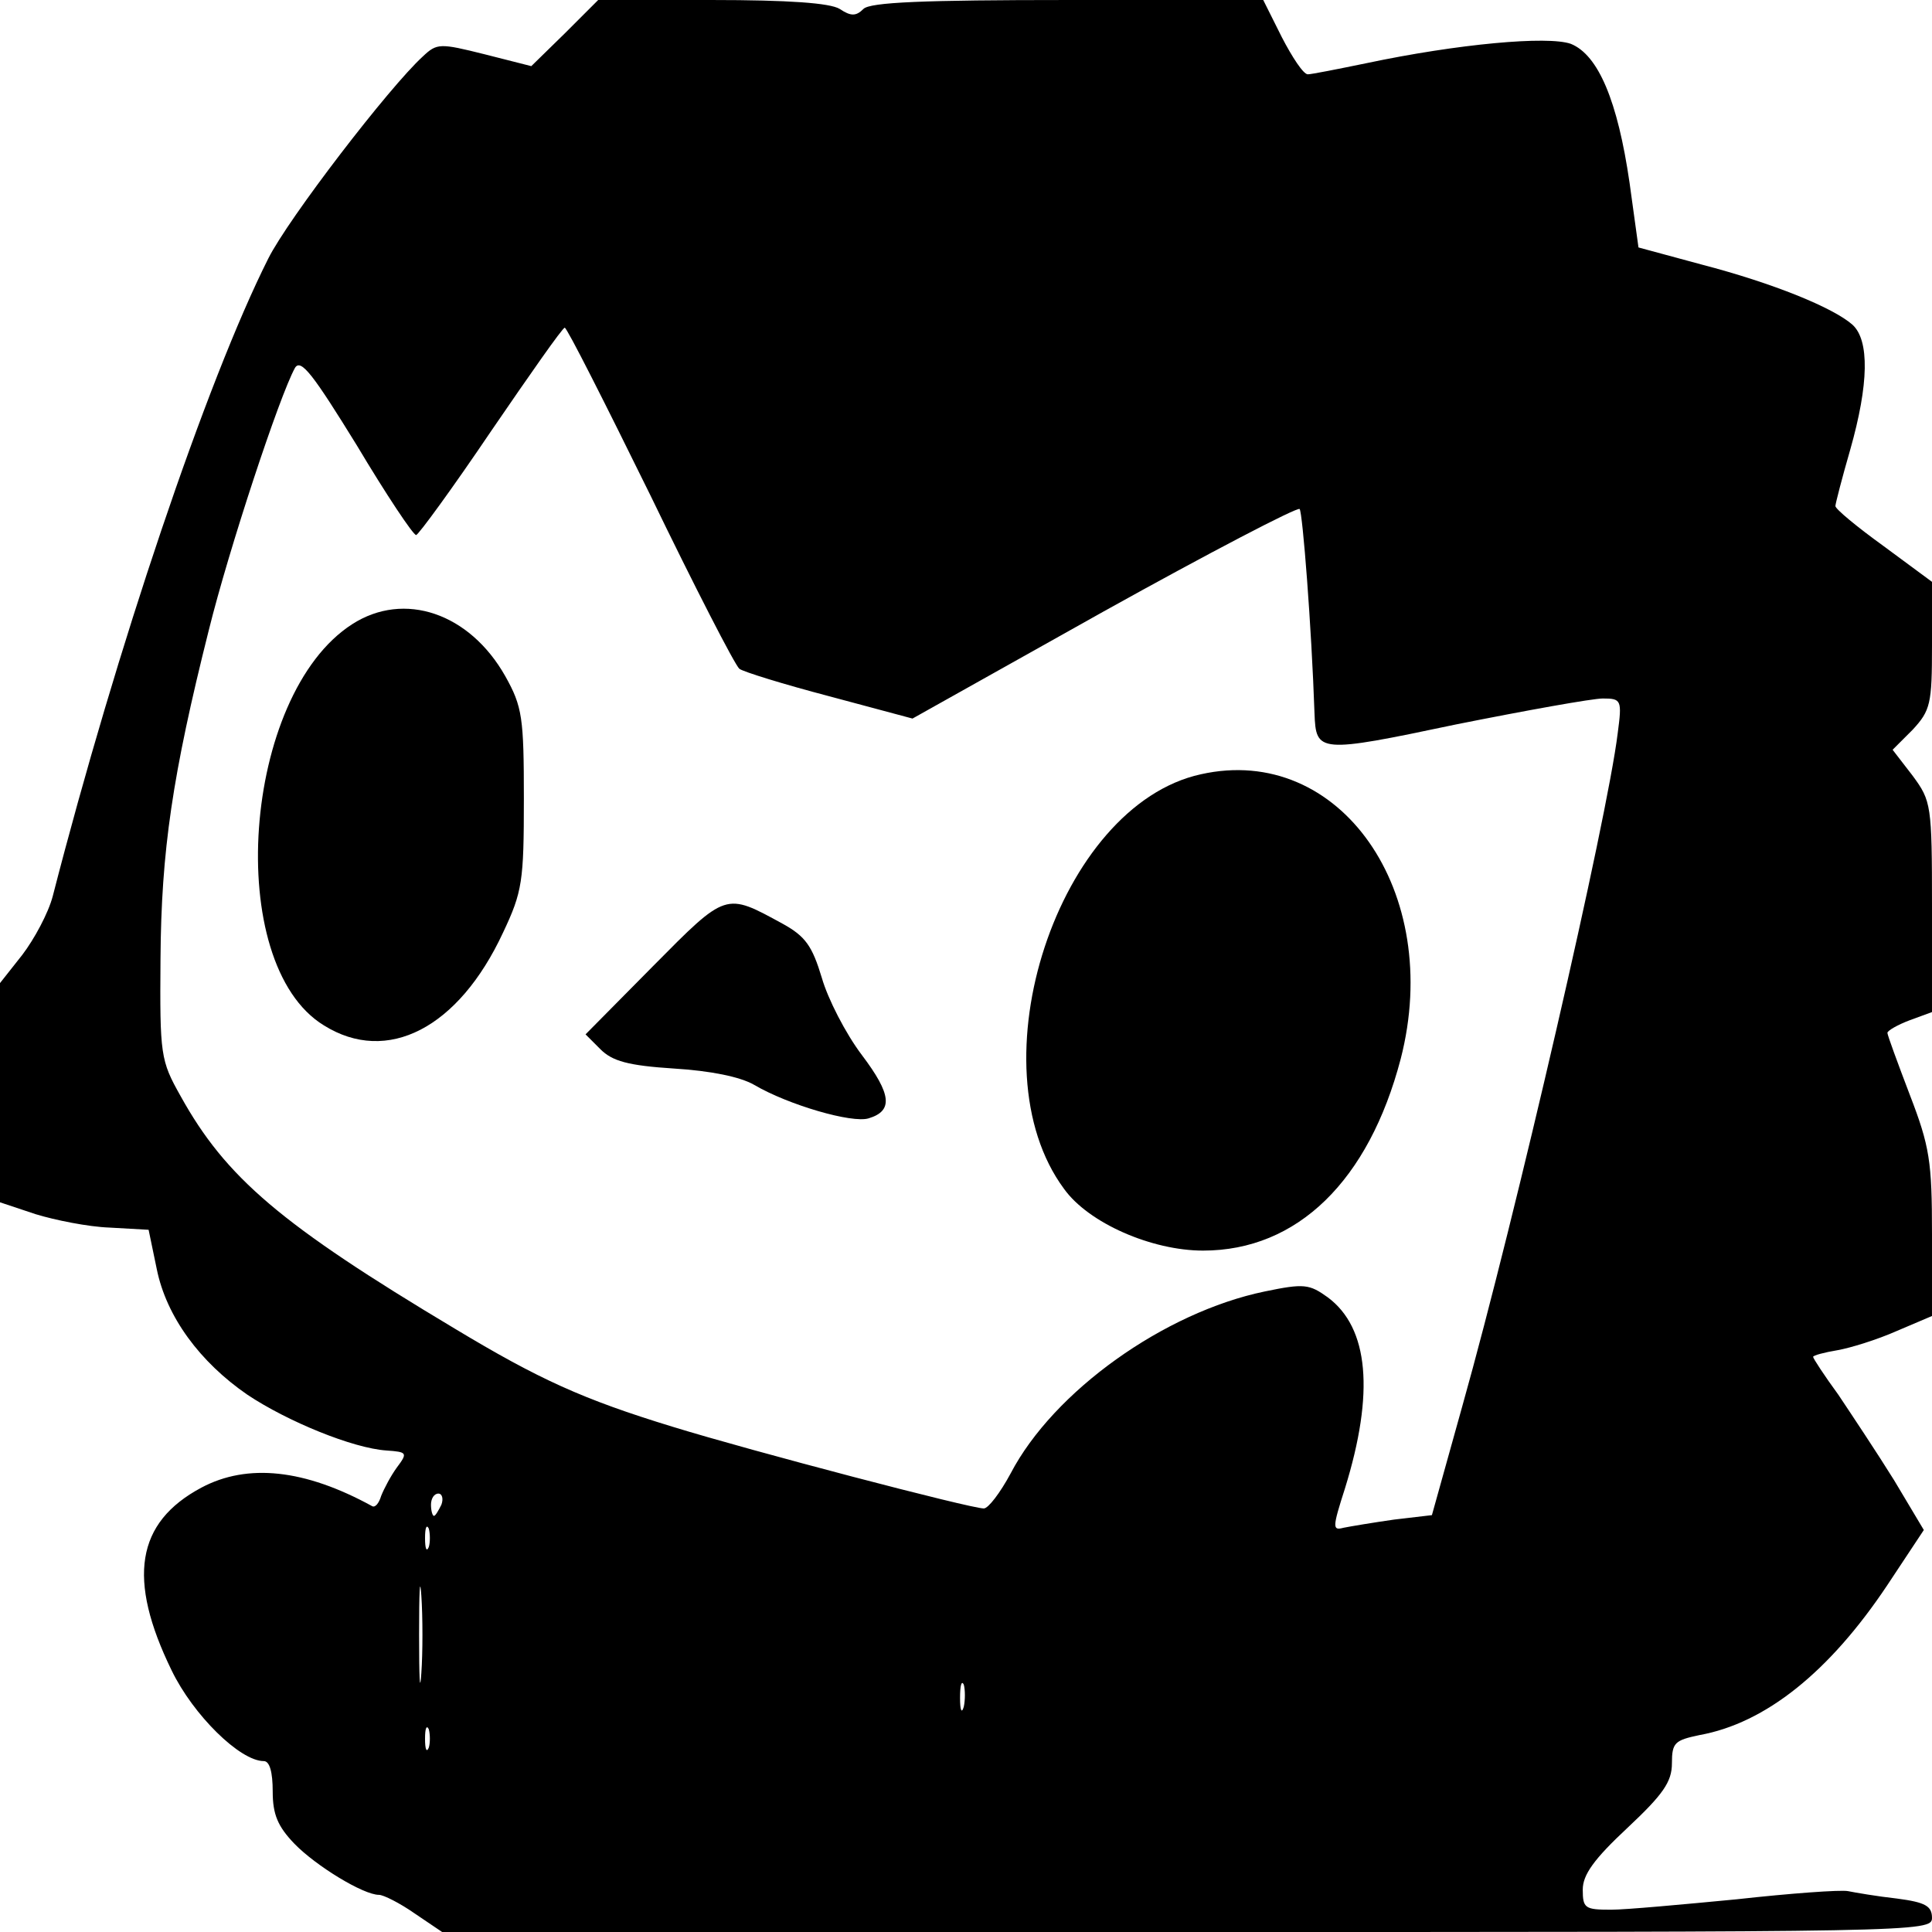
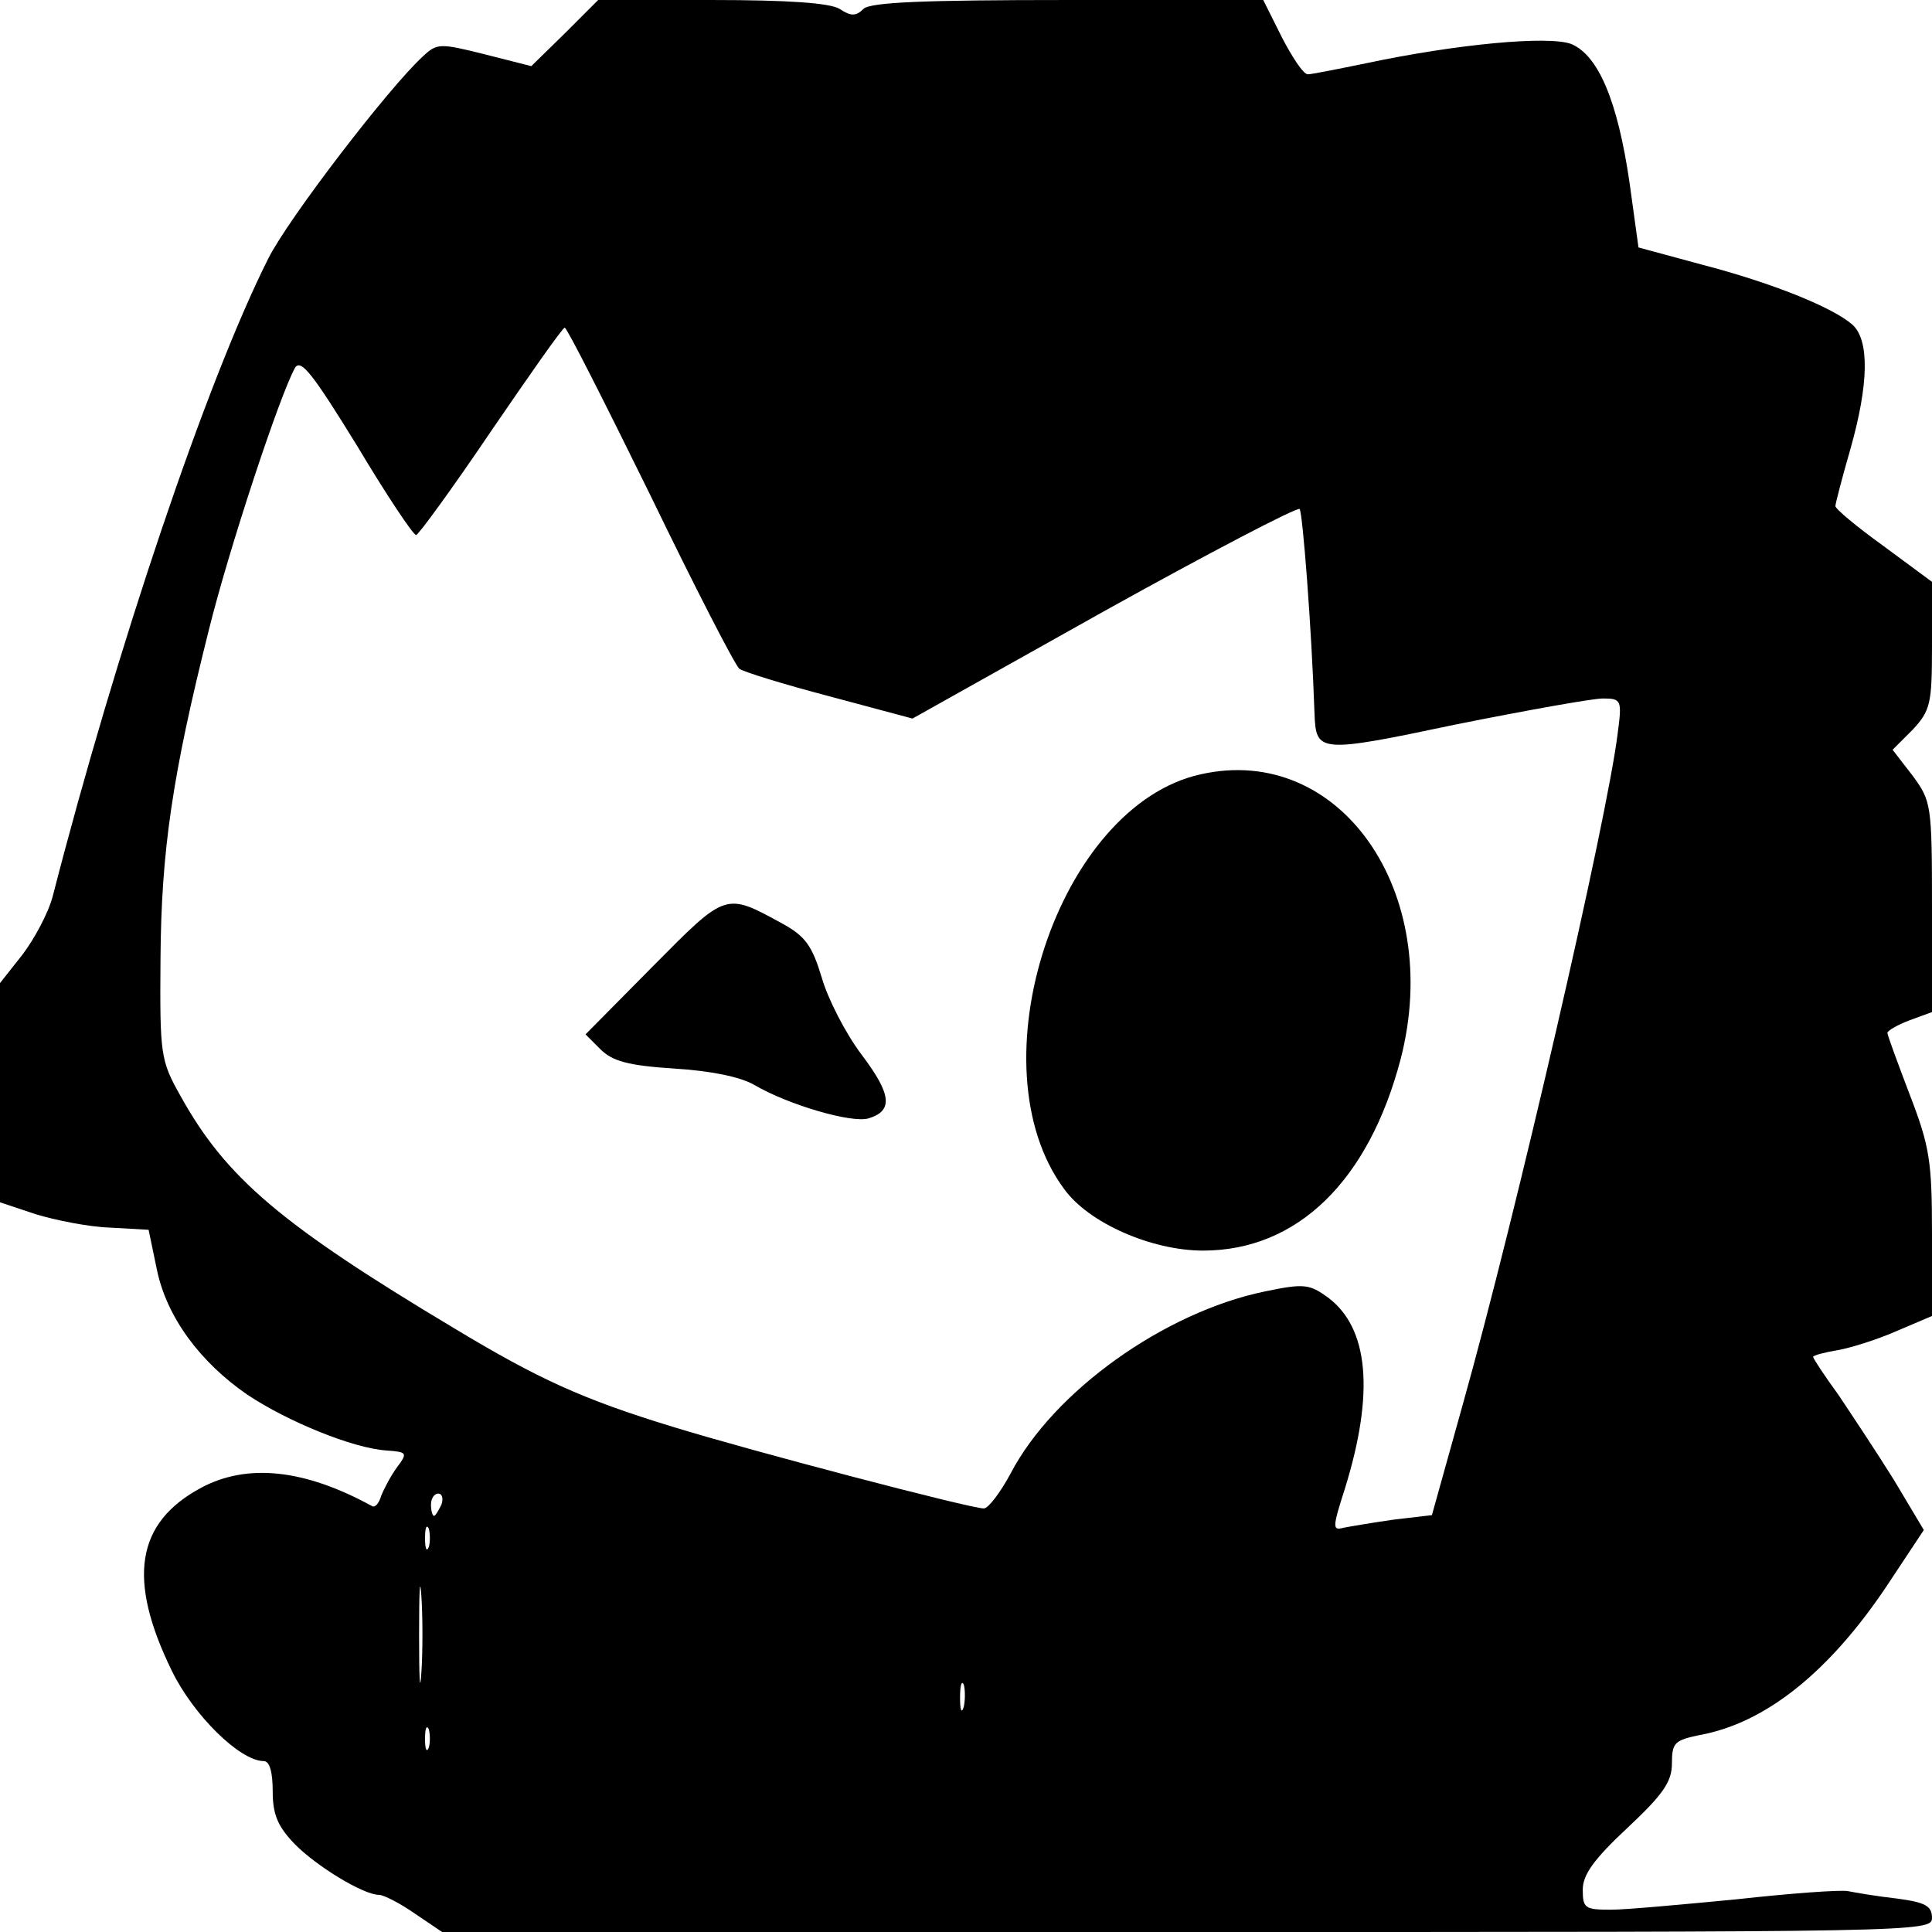
<svg xmlns="http://www.w3.org/2000/svg" version="1.0" width="260pt" height="260pt" viewBox="0 0 260 260" preserveAspectRatio="xMidYMid meet">
  <g transform="translate(0,260) scale(0.1,-0.1)" fill="#000000" stroke="none">
    <path d="M760 2555 l-45 -44 -63 16 c-60 15 -64 15 -83 -3 -45 -41 -181 -218 -208 -272 -83 -165 -204 -524 -290 -858 -6 -23 -25 -58 -41 -79 l-30 -38 0 -148 0 -147 48 -16 c26 -8 71 -17 99 -18 l53 -3 11 -53 c13 -64 58 -125 122 -169 54 -36 142 -72 187 -75 28 -2 29 -3 14 -23 -8 -11 -17 -28 -21 -38 -3 -10 -8 -16 -12 -14 -91 50 -168 58 -230 25 -88 -47 -100 -123 -40 -246 29 -60 92 -122 124 -122 8 0 12 -15 12 -41 0 -31 7 -47 29 -70 29 -30 93 -69 114 -69 6 0 28 -11 48 -25 l37 -25 1002 0 c986 0 1003 0 1003 19 0 16 -9 21 -47 26 -27 3 -56 8 -66 10 -10 2 -78 -3 -150 -11 -73 -7 -149 -14 -169 -14 -35 0 -38 2 -38 27 0 20 15 41 60 83 48 45 60 62 60 87 0 28 4 31 37 38 89 16 175 85 253 202 l49 74 -40 67 c-23 37 -57 88 -75 115 -19 26 -34 49 -34 51 0 2 15 6 33 9 17 3 53 14 80 26 l47 20 0 110 c0 98 -3 118 -30 188 -16 42 -30 80 -30 83 0 3 14 11 30 17 l30 11 0 142 c0 137 -1 142 -26 176 l-27 35 27 27 c24 26 26 35 26 113 l0 86 -65 48 c-36 26 -65 50 -65 54 0 3 9 38 20 76 25 88 26 147 3 168 -26 23 -107 56 -203 81 l-85 23 -12 87 c-16 110 -42 172 -79 187 -31 11 -152 0 -275 -26 -39 -8 -74 -15 -79 -15 -6 0 -21 23 -35 50 l-25 50 -263 0 c-194 0 -266 -3 -275 -12 -10 -10 -17 -10 -32 0 -13 8 -69 12 -172 12 l-153 0 -45 -45z m115 -621 c60 -124 114 -229 120 -234 5 -4 60 -21 121 -37 l112 -30 257 144 c142 79 261 141 264 138 4 -5 16 -158 20 -275 2 -53 5 -54 190 -15 95 19 184 35 198 35 25 0 26 -2 20 -47 -14 -115 -137 -649 -209 -905 l-41 -147 -51 -6 c-28 -4 -58 -9 -68 -11 -15 -4 -15 0 2 53 40 129 32 216 -23 257 -25 18 -32 19 -85 8 -135 -28 -284 -134 -342 -245 -14 -26 -30 -47 -36 -47 -18 0 -312 77 -419 110 -121 37 -180 64 -293 132 -234 140 -308 203 -369 313 -27 48 -28 55 -27 185 1 145 16 247 65 442 27 109 95 315 116 353 8 13 25 -10 83 -104 40 -67 76 -121 80 -121 3 0 49 63 101 140 52 76 96 139 99 139 3 0 54 -101 115 -225z m-281 -1359 c-4 -8 -8 -15 -10 -15 -2 0 -4 7 -4 15 0 8 4 15 10 15 5 0 7 -7 4 -15z m-17 -57 c-3 -7 -5 -2 -5 12 0 14 2 19 5 13 2 -7 2 -19 0 -25z m-10 -170 c-2 -29 -3 -6 -3 52 0 58 1 81 3 53 2 -29 2 -77 0 -105z m730 -45 c-3 -10 -5 -4 -5 12 0 17 2 24 5 18 2 -7 2 -21 0 -30z m-720 -55 c-3 -7 -5 -2 -5 12 0 14 2 19 5 13 2 -7 2 -19 0 -25z" />
-     <path d="M474 1760 c-148 -95 -174 -457 -38 -540 85 -53 181 -4 241 125 26 55 28 69 28 180 0 109 -2 124 -25 165 -48 85 -136 115 -206 70z" />
    <path d="M1616 1558 c-192 -42 -307 -392 -184 -558 33 -46 118 -83 187 -83 127 0 223 94 266 258 58 225 -82 425 -269 383z" />
    <path d="M879 1300 l-91 -92 20 -20 c16 -16 37 -22 99 -26 49 -3 89 -11 108 -22 46 -27 132 -52 154 -45 33 10 31 32 -9 85 -22 29 -46 76 -54 104 -13 43 -22 56 -53 73 -77 42 -75 43 -174 -57z" />
  </g>
</svg>